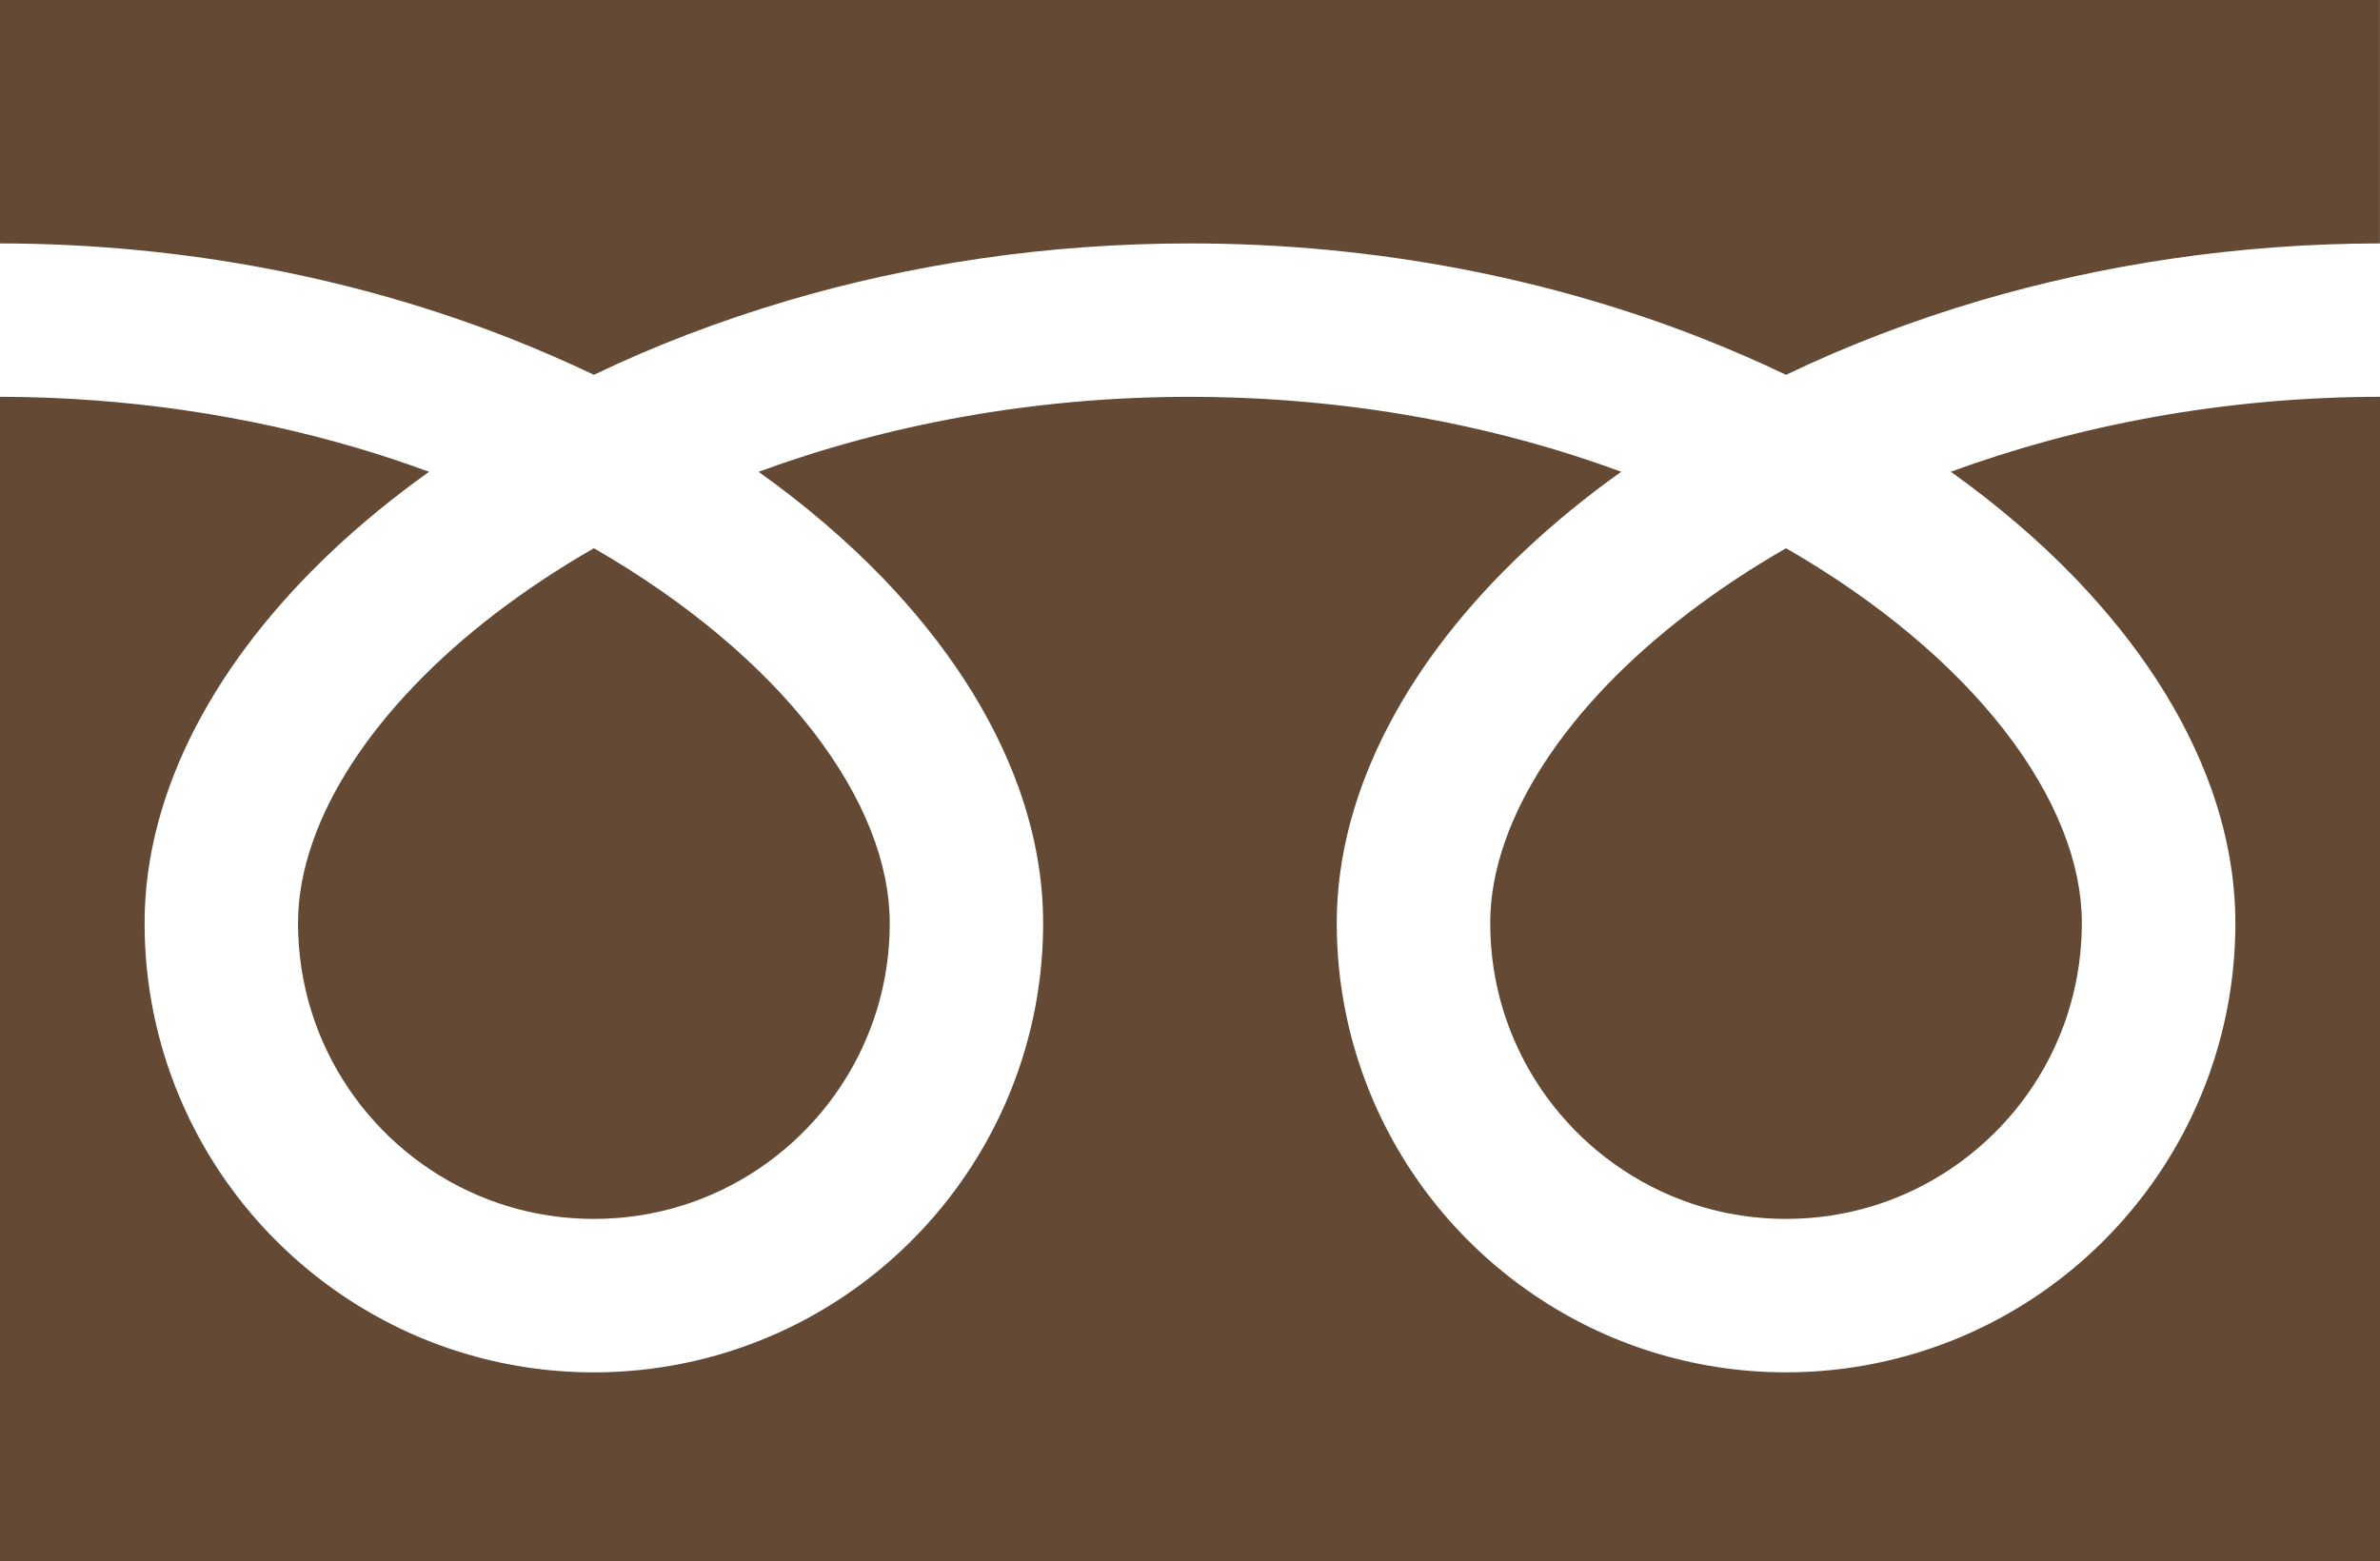
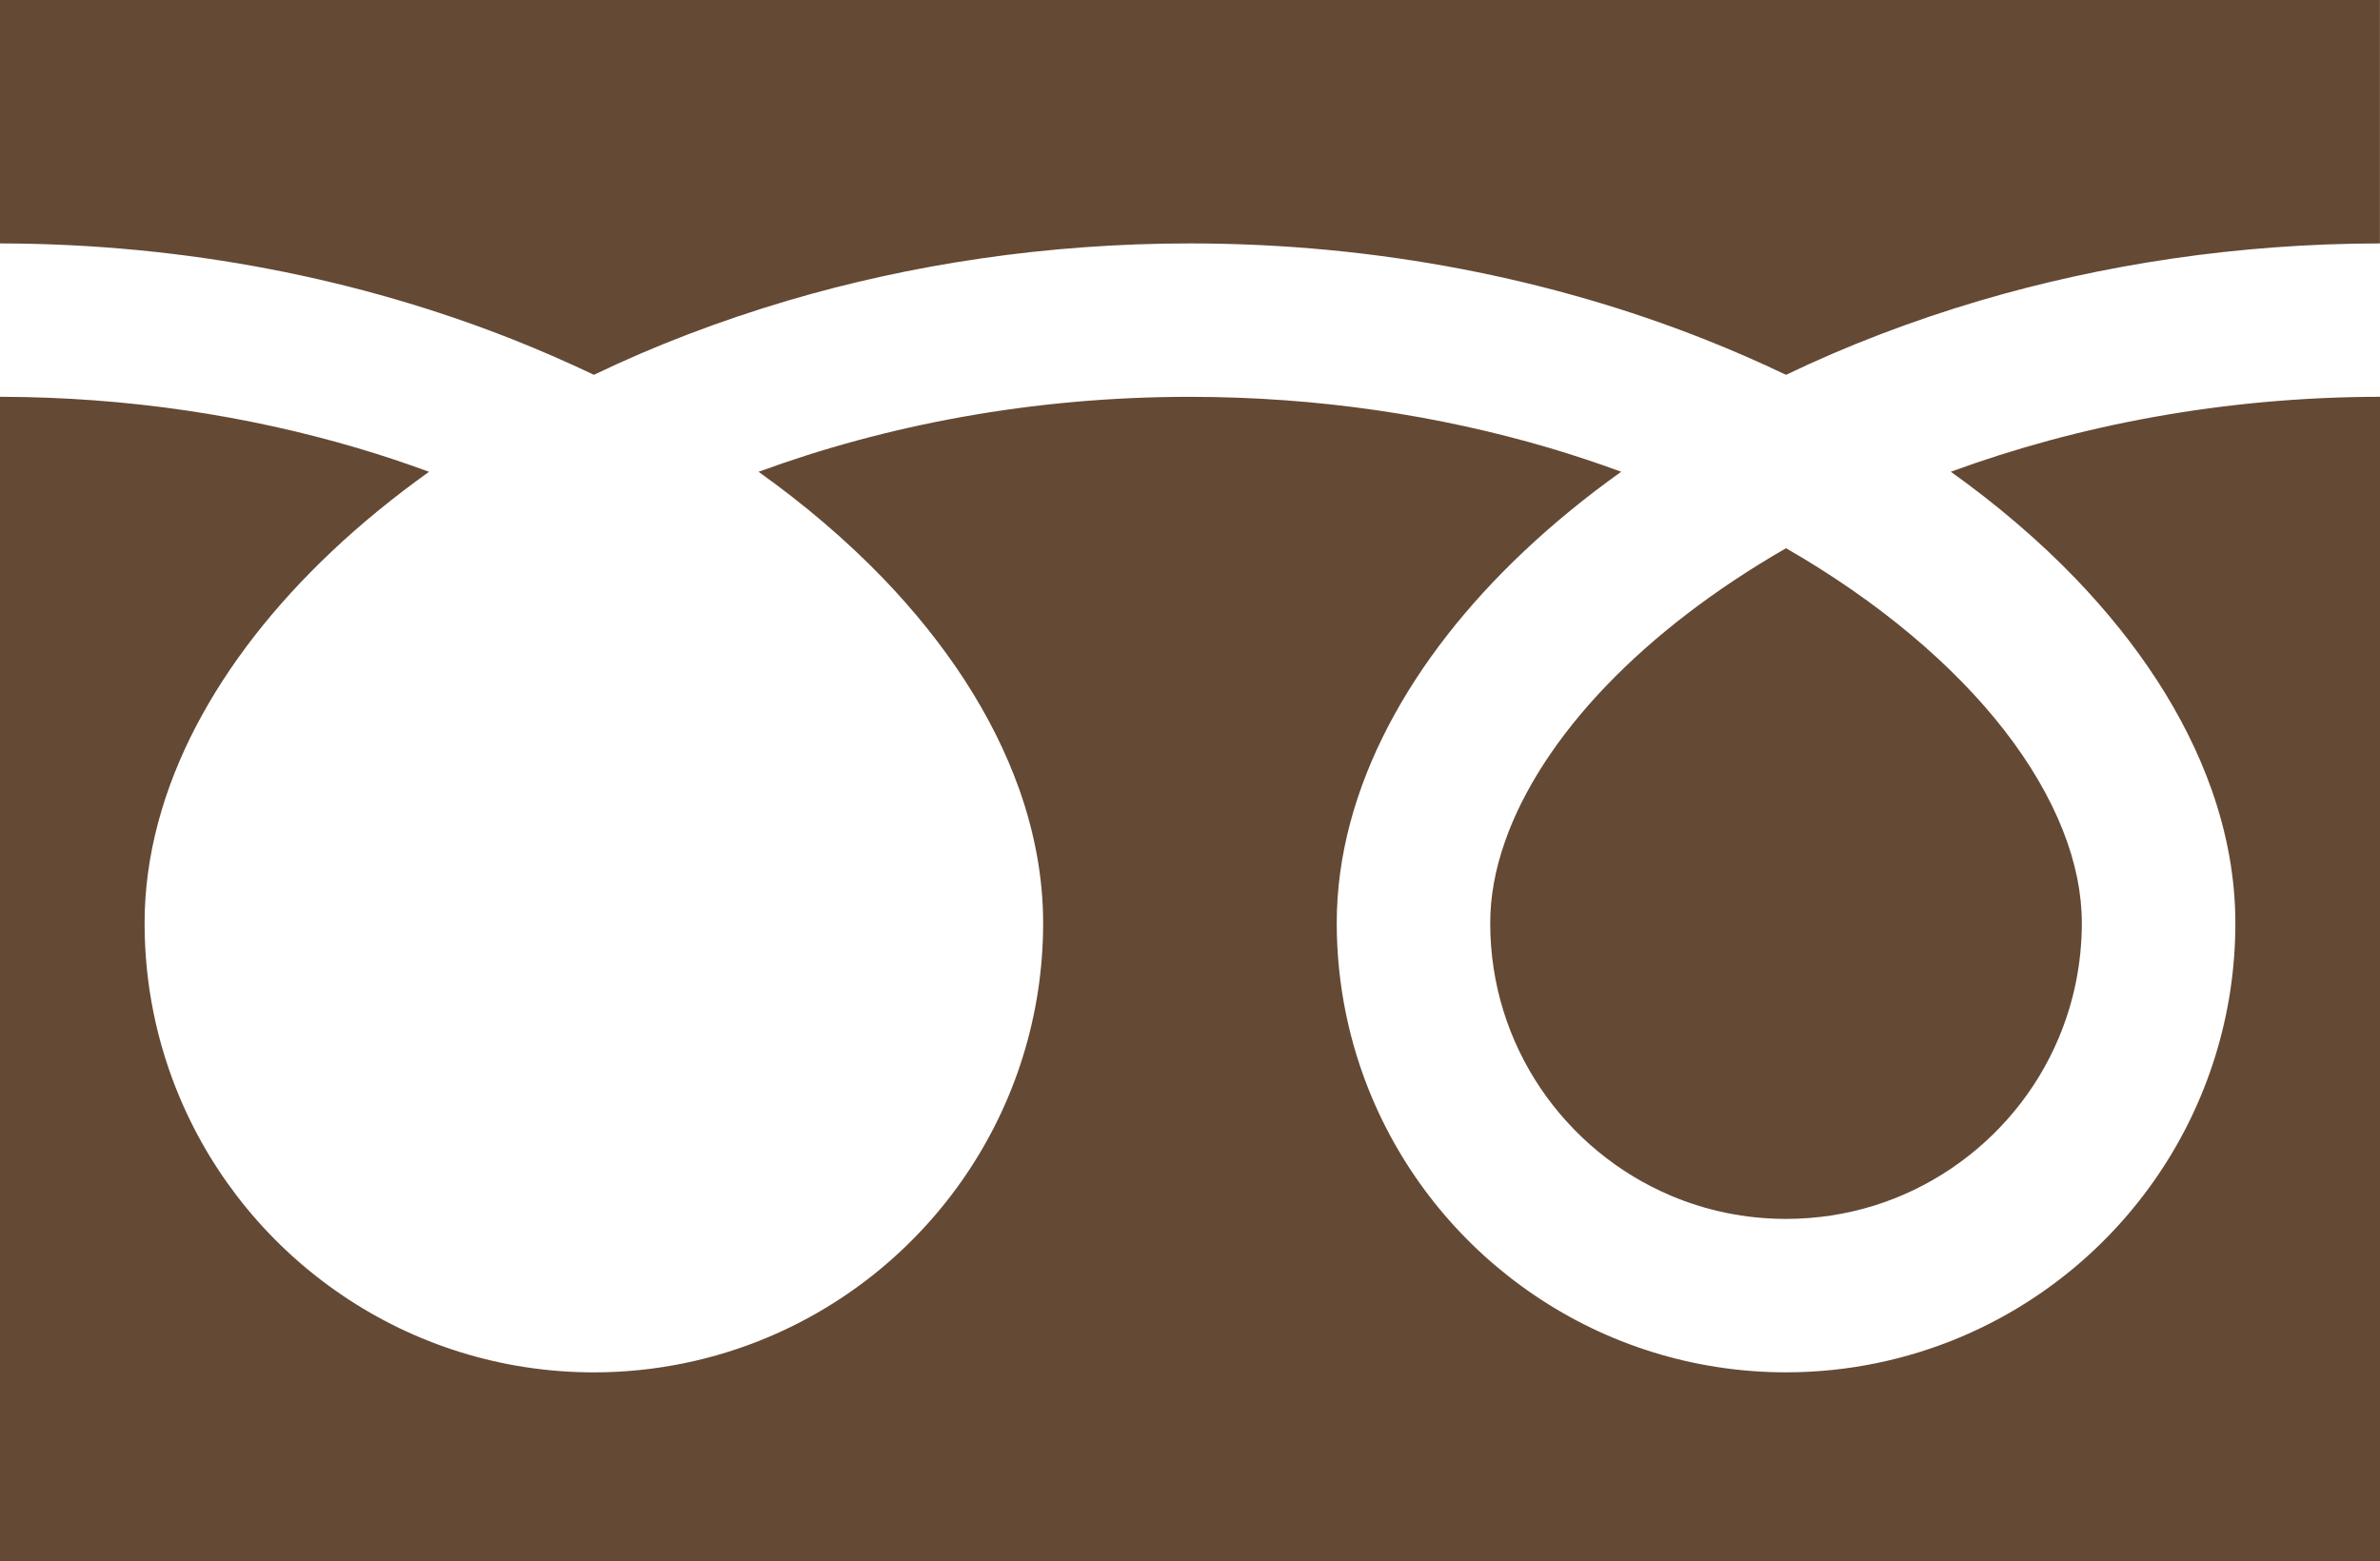
<svg xmlns="http://www.w3.org/2000/svg" version="1.1" id="レイヤー_1" x="0px" y="0px" width="59.964px" height="39.344px" viewBox="0 0 59.964 39.344" enable-background="new 0 0 59.964 39.344" xml:space="preserve">
  <g>
    <path fill="#644935" d="M0,0v6.134c4.72,0.007,9.108,0.914,12.898,2.411c0.71,0.281,1.398,0.582,2.065,0.9   c1.517-0.729,3.15-1.356,4.882-1.869C22.95,6.66,26.37,6.134,29.981,6.134c4.742,0,9.149,0.908,12.954,2.411   c0.71,0.281,1.398,0.582,2.064,0.9c1.519-0.729,3.15-1.356,4.883-1.869c3.09-0.91,6.49-1.438,10.08-1.442V0H0z" />
    <path fill="#644935" d="M37.546,23.262c0,1.55,0.468,2.973,1.271,4.166c0.806,1.19,1.946,2.138,3.281,2.702   c0.891,0.377,1.864,0.585,2.899,0.586c1.551-0.001,2.976-0.467,4.166-1.272c1.191-0.805,2.141-1.944,2.703-3.28   c0.377-0.892,0.584-1.866,0.586-2.9c0-0.739-0.154-1.523-0.479-2.343c-0.324-0.821-0.819-1.677-1.482-2.528   c-1.266-1.627-3.145-3.229-5.492-4.578c-1.801,1.036-3.328,2.216-4.512,3.448c-1.259,1.307-2.121,2.666-2.564,3.93   C37.667,21.914,37.546,22.604,37.546,23.262z" />
    <path fill="#644935" d="M52.296,14.581c1.563,1.629,2.752,3.416,3.427,5.321c0.384,1.09,0.597,2.22,0.597,3.358   c0.001,2.336-0.714,4.524-1.934,6.329c-1.221,1.806-2.944,3.239-4.979,4.1c-1.355,0.573-2.851,0.893-4.406,0.893   c-2.338,0-4.526-0.714-6.332-1.937c-1.806-1.22-3.237-2.942-4.099-4.978c-0.573-1.355-0.891-2.851-0.891-4.406   c0-1.71,0.479-3.392,1.298-4.962c0.82-1.574,1.984-3.051,3.419-4.406c0.745-0.703,1.563-1.372,2.45-2.005   c-0.594-0.217-1.199-0.42-1.823-0.604C36.272,10.473,33.216,10,29.981,10c-3.967-0.002-7.666,0.713-10.868,1.889   c1.17,0.835,2.225,1.738,3.146,2.693c1.563,1.629,2.75,3.416,3.426,5.321c0.384,1.09,0.597,2.22,0.597,3.358   c0,2.336-0.714,4.524-1.935,6.329c-1.22,1.806-2.944,3.239-4.978,4.1c-1.355,0.573-2.849,0.893-4.407,0.893   c-2.337,0-4.526-0.714-6.33-1.937c-1.806-1.22-3.238-2.942-4.099-4.978c-0.574-1.355-0.891-2.851-0.89-4.406   c0-1.71,0.478-3.392,1.297-4.962c0.822-1.574,1.986-3.051,3.42-4.406c0.745-0.703,1.564-1.372,2.45-2.005   c-0.592-0.217-1.199-0.42-1.823-0.604C6.25,10.478,3.214,10.004,0,9.999v29.345h59.964V9.999   c-3.946,0.005-7.625,0.719-10.813,1.889C50.32,12.723,51.375,13.625,52.296,14.581z" />
-     <path fill="#644935" d="M7.509,23.262c0.001,1.55,0.468,2.973,1.272,4.166c0.804,1.19,1.946,2.138,3.281,2.702   c0.891,0.377,1.866,0.585,2.901,0.586c1.55-0.001,2.974-0.467,4.166-1.272c1.191-0.805,2.139-1.944,2.703-3.28   c0.377-0.892,0.585-1.866,0.585-2.9c0-0.739-0.155-1.523-0.479-2.343c-0.324-0.821-0.82-1.677-1.483-2.528   c-1.265-1.627-3.145-3.229-5.493-4.578c-1.801,1.036-3.328,2.216-4.509,3.448c-1.259,1.307-2.123,2.666-2.566,3.93   C7.631,21.914,7.509,22.604,7.509,23.262z" />
  </g>
</svg>